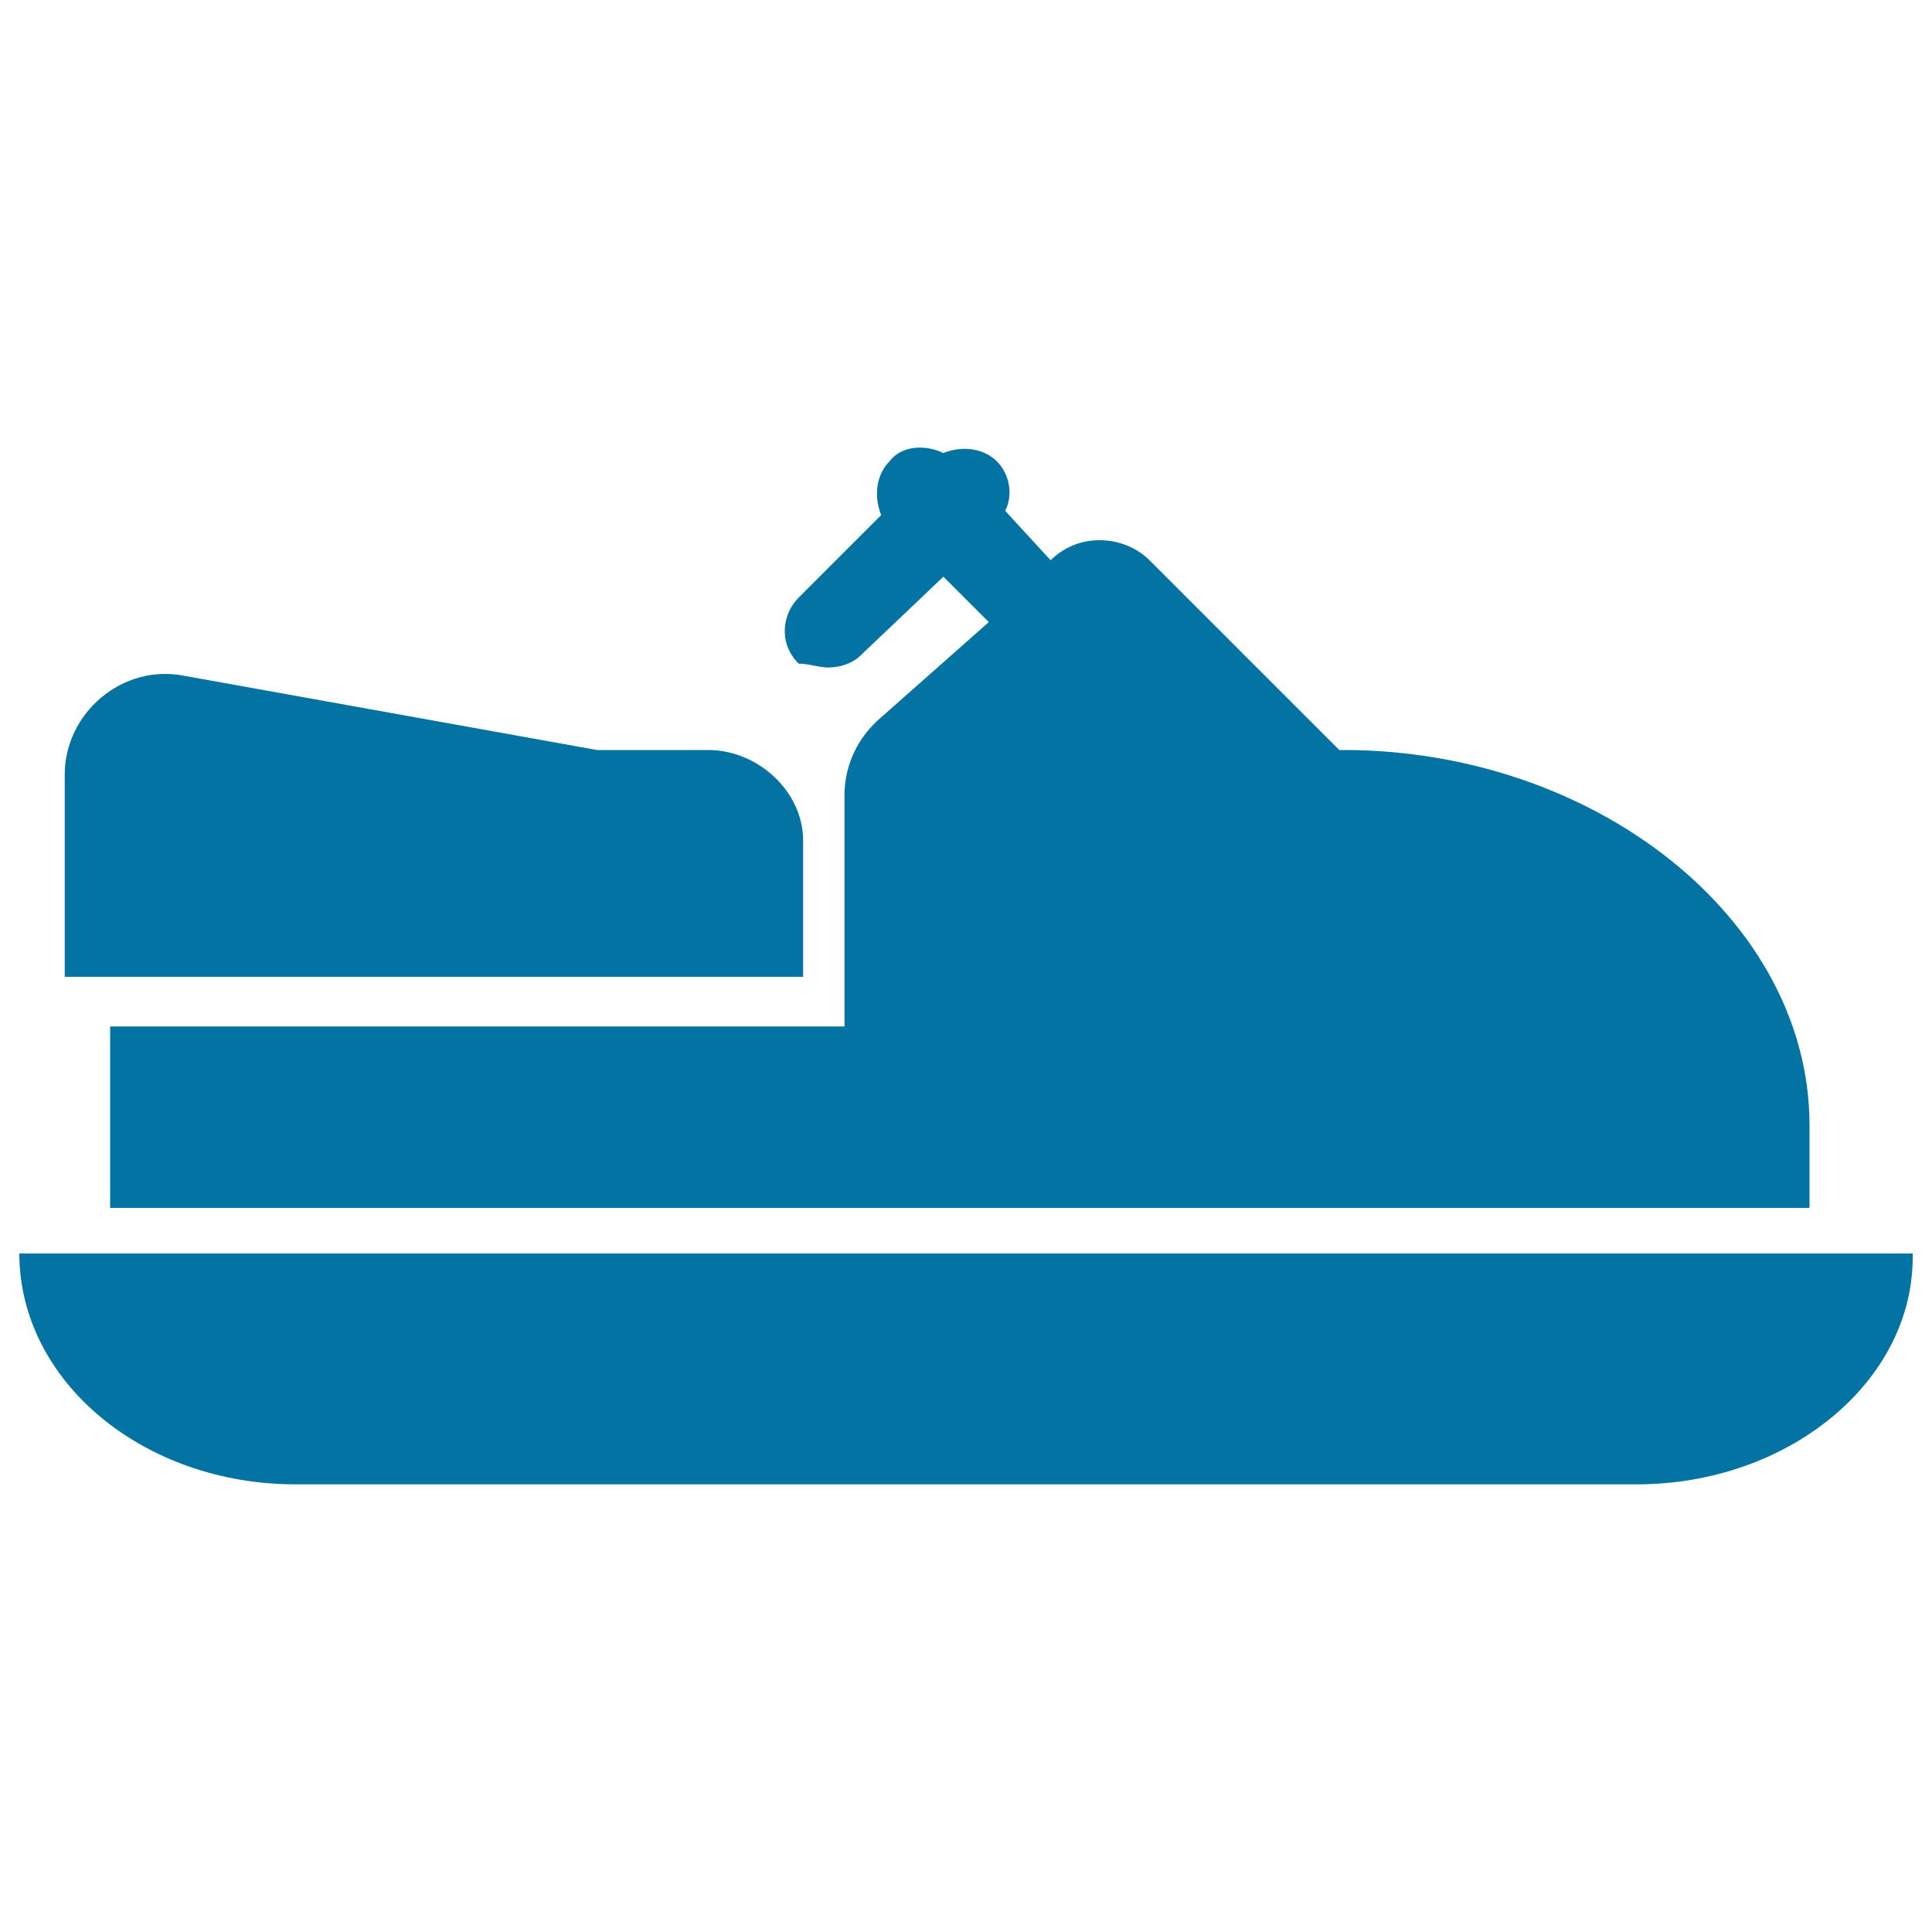
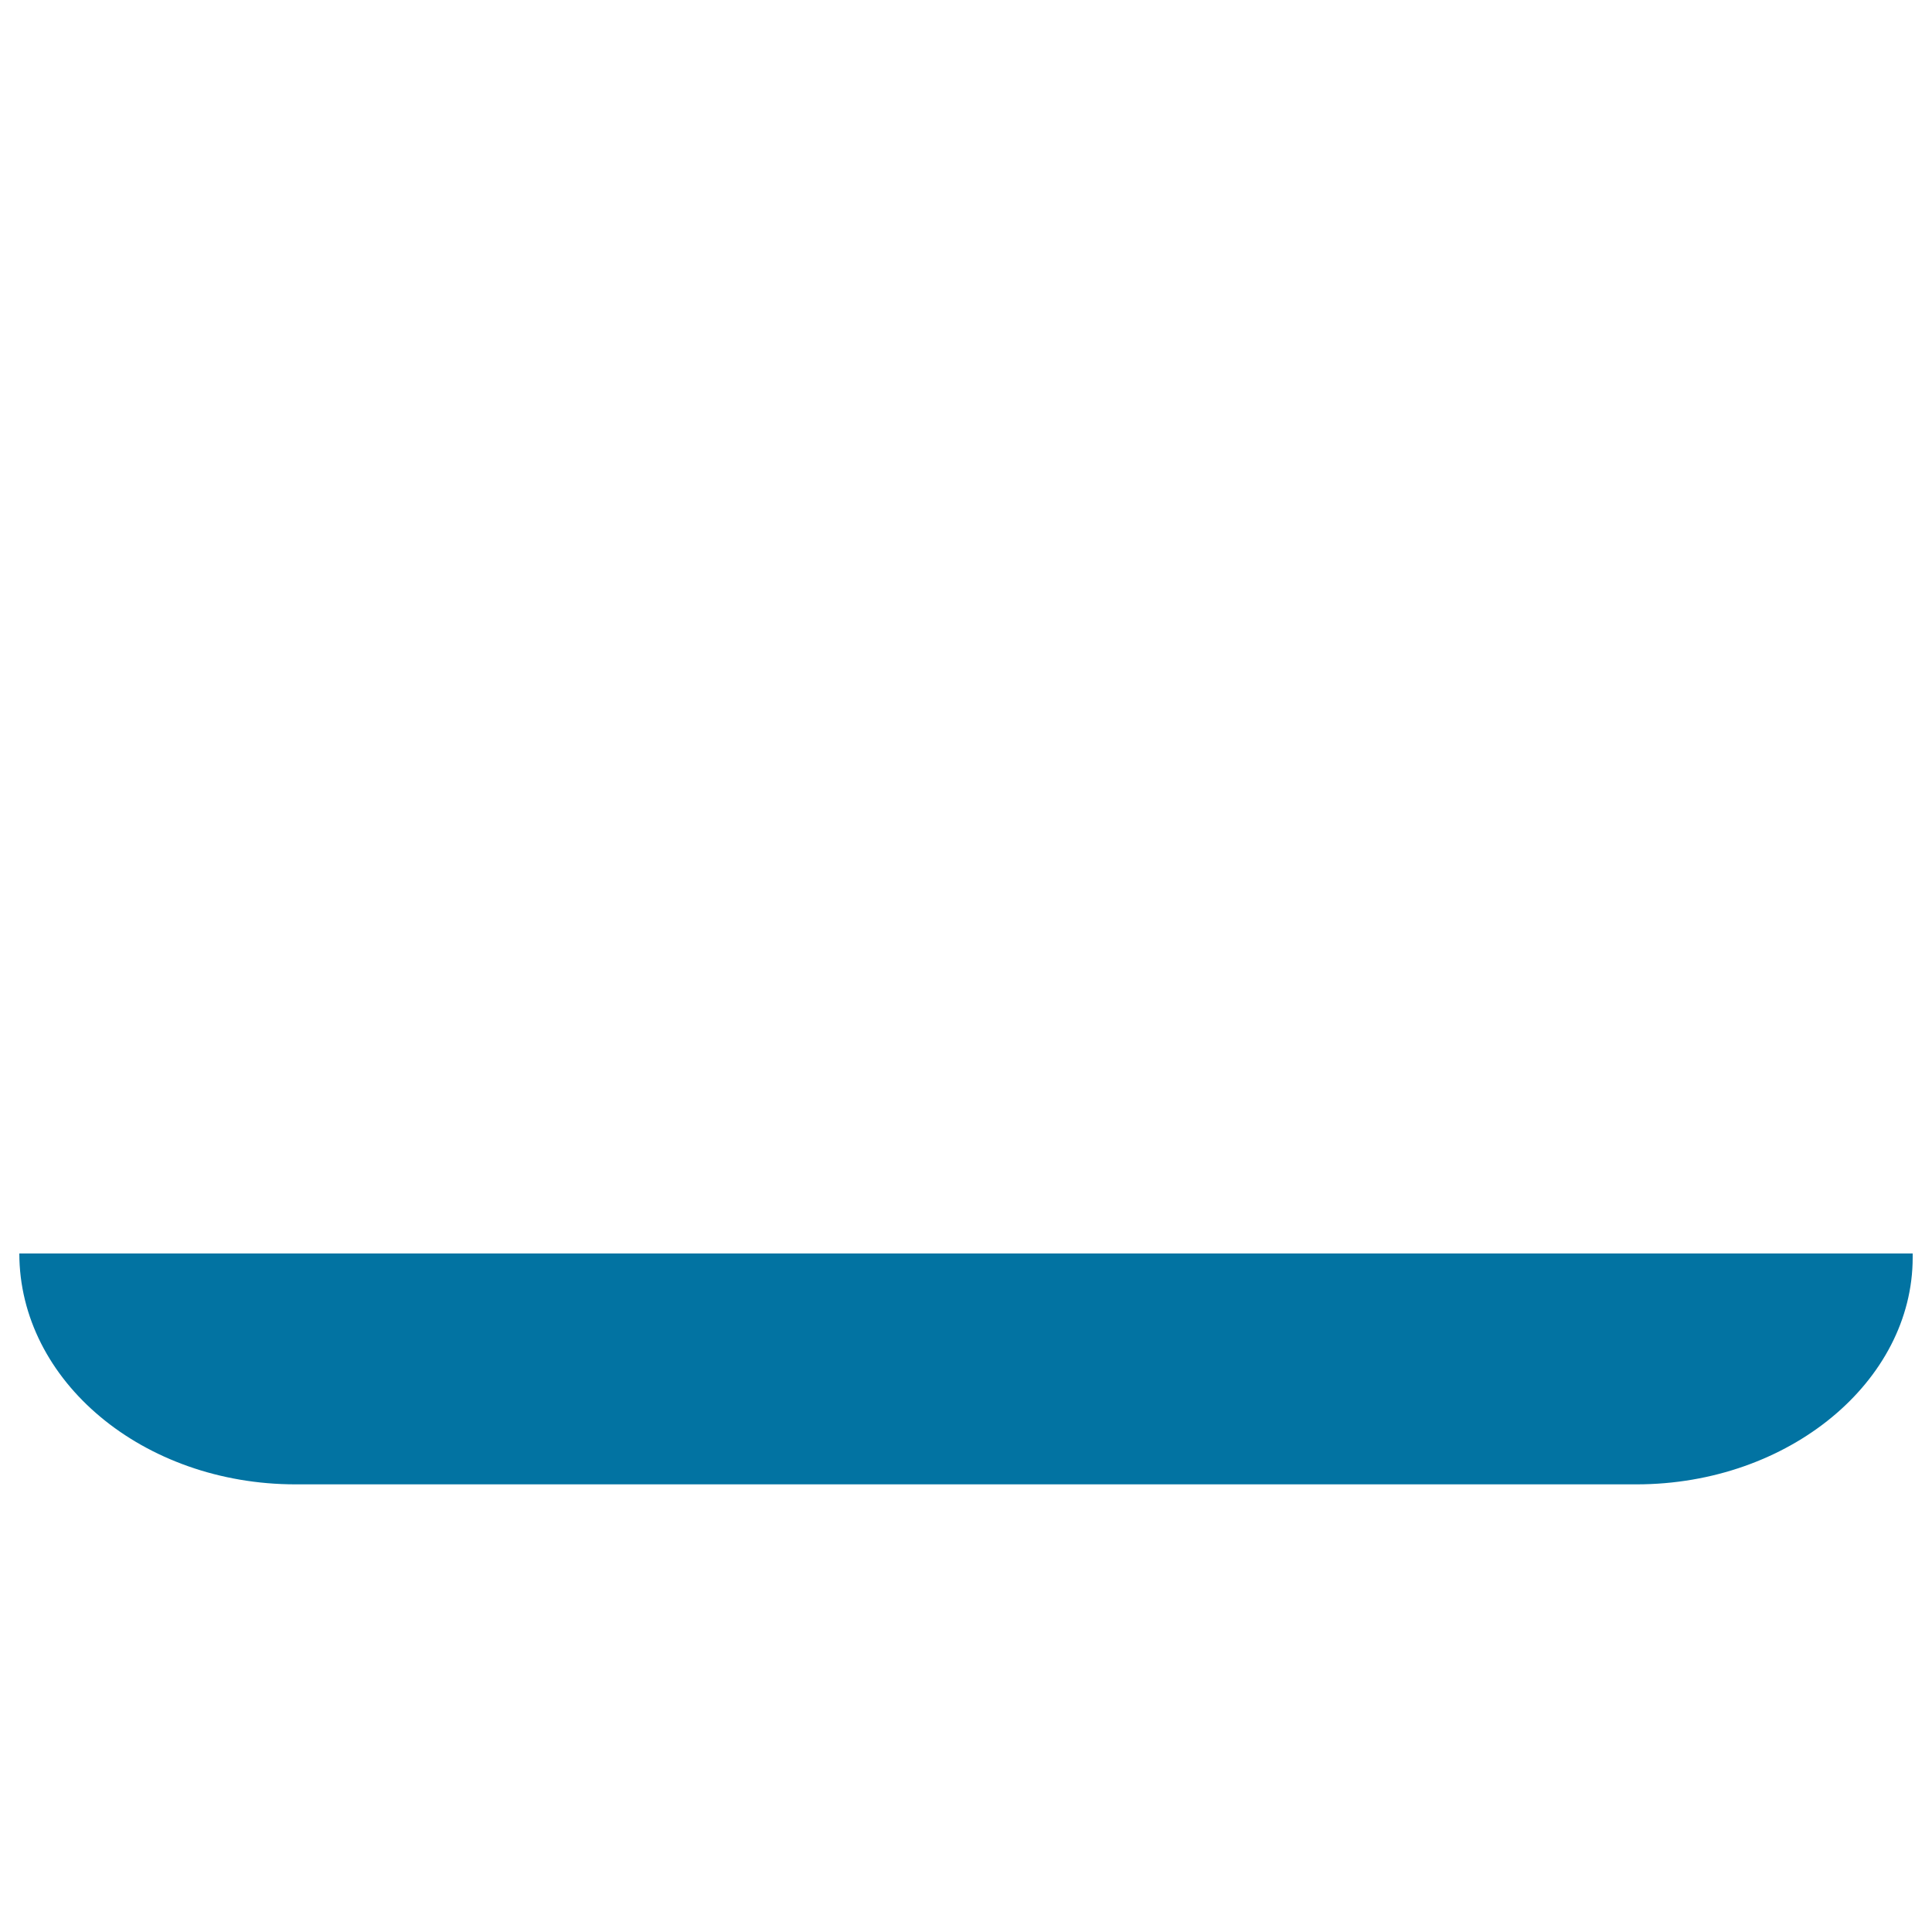
<svg xmlns="http://www.w3.org/2000/svg" viewBox="0 0 1000 1000" style="fill:#0273a2">
  <title>Jet Ski SVG icon</title>
  <g>
    <g id="Layer_1_104_">
      <g>
-         <path d="M366.6,388.2h-57.6L95.4,349.8c-32-6.4-61.9,19.2-61.9,51.2v104.6h382.2v-70.5C415.7,409.6,392.2,388.2,366.6,388.2z" />
        <path d="M10,648.7L10,648.7c0,66.2,64.1,119.6,143,119.6H847c79,0,143-53.4,143-117.4v-2.1H10z" />
-         <path d="M428.5,345.5c6.4,0,12.8-2.1,17.1-6.4l42.7-40.6l23.5,23.5l-55.5,49.1c-12.8,10.7-19.2,25.6-19.2,40.6v119.6H57v93.9h380h166.5h333.1v-42.7c0-106.8-111-194.3-241.3-194.3h-2.1L595,290c-12.8-12.8-36.3-14.9-51.2,0l0,0l-23.5-25.6c4.3-8.5,2.1-19.2-4.3-25.6c-6.4-6.4-17.1-8.5-27.8-4.3c-8.5-4.3-21.4-4.3-27.8,4.3c-6.4,6.4-8.5,17.1-4.3,27.8l-42.7,42.7c-8.5,8.5-10.7,23.5,0,34.2C417.8,343.4,424.2,345.5,428.5,345.5z" />
      </g>
    </g>
  </g>
</svg>